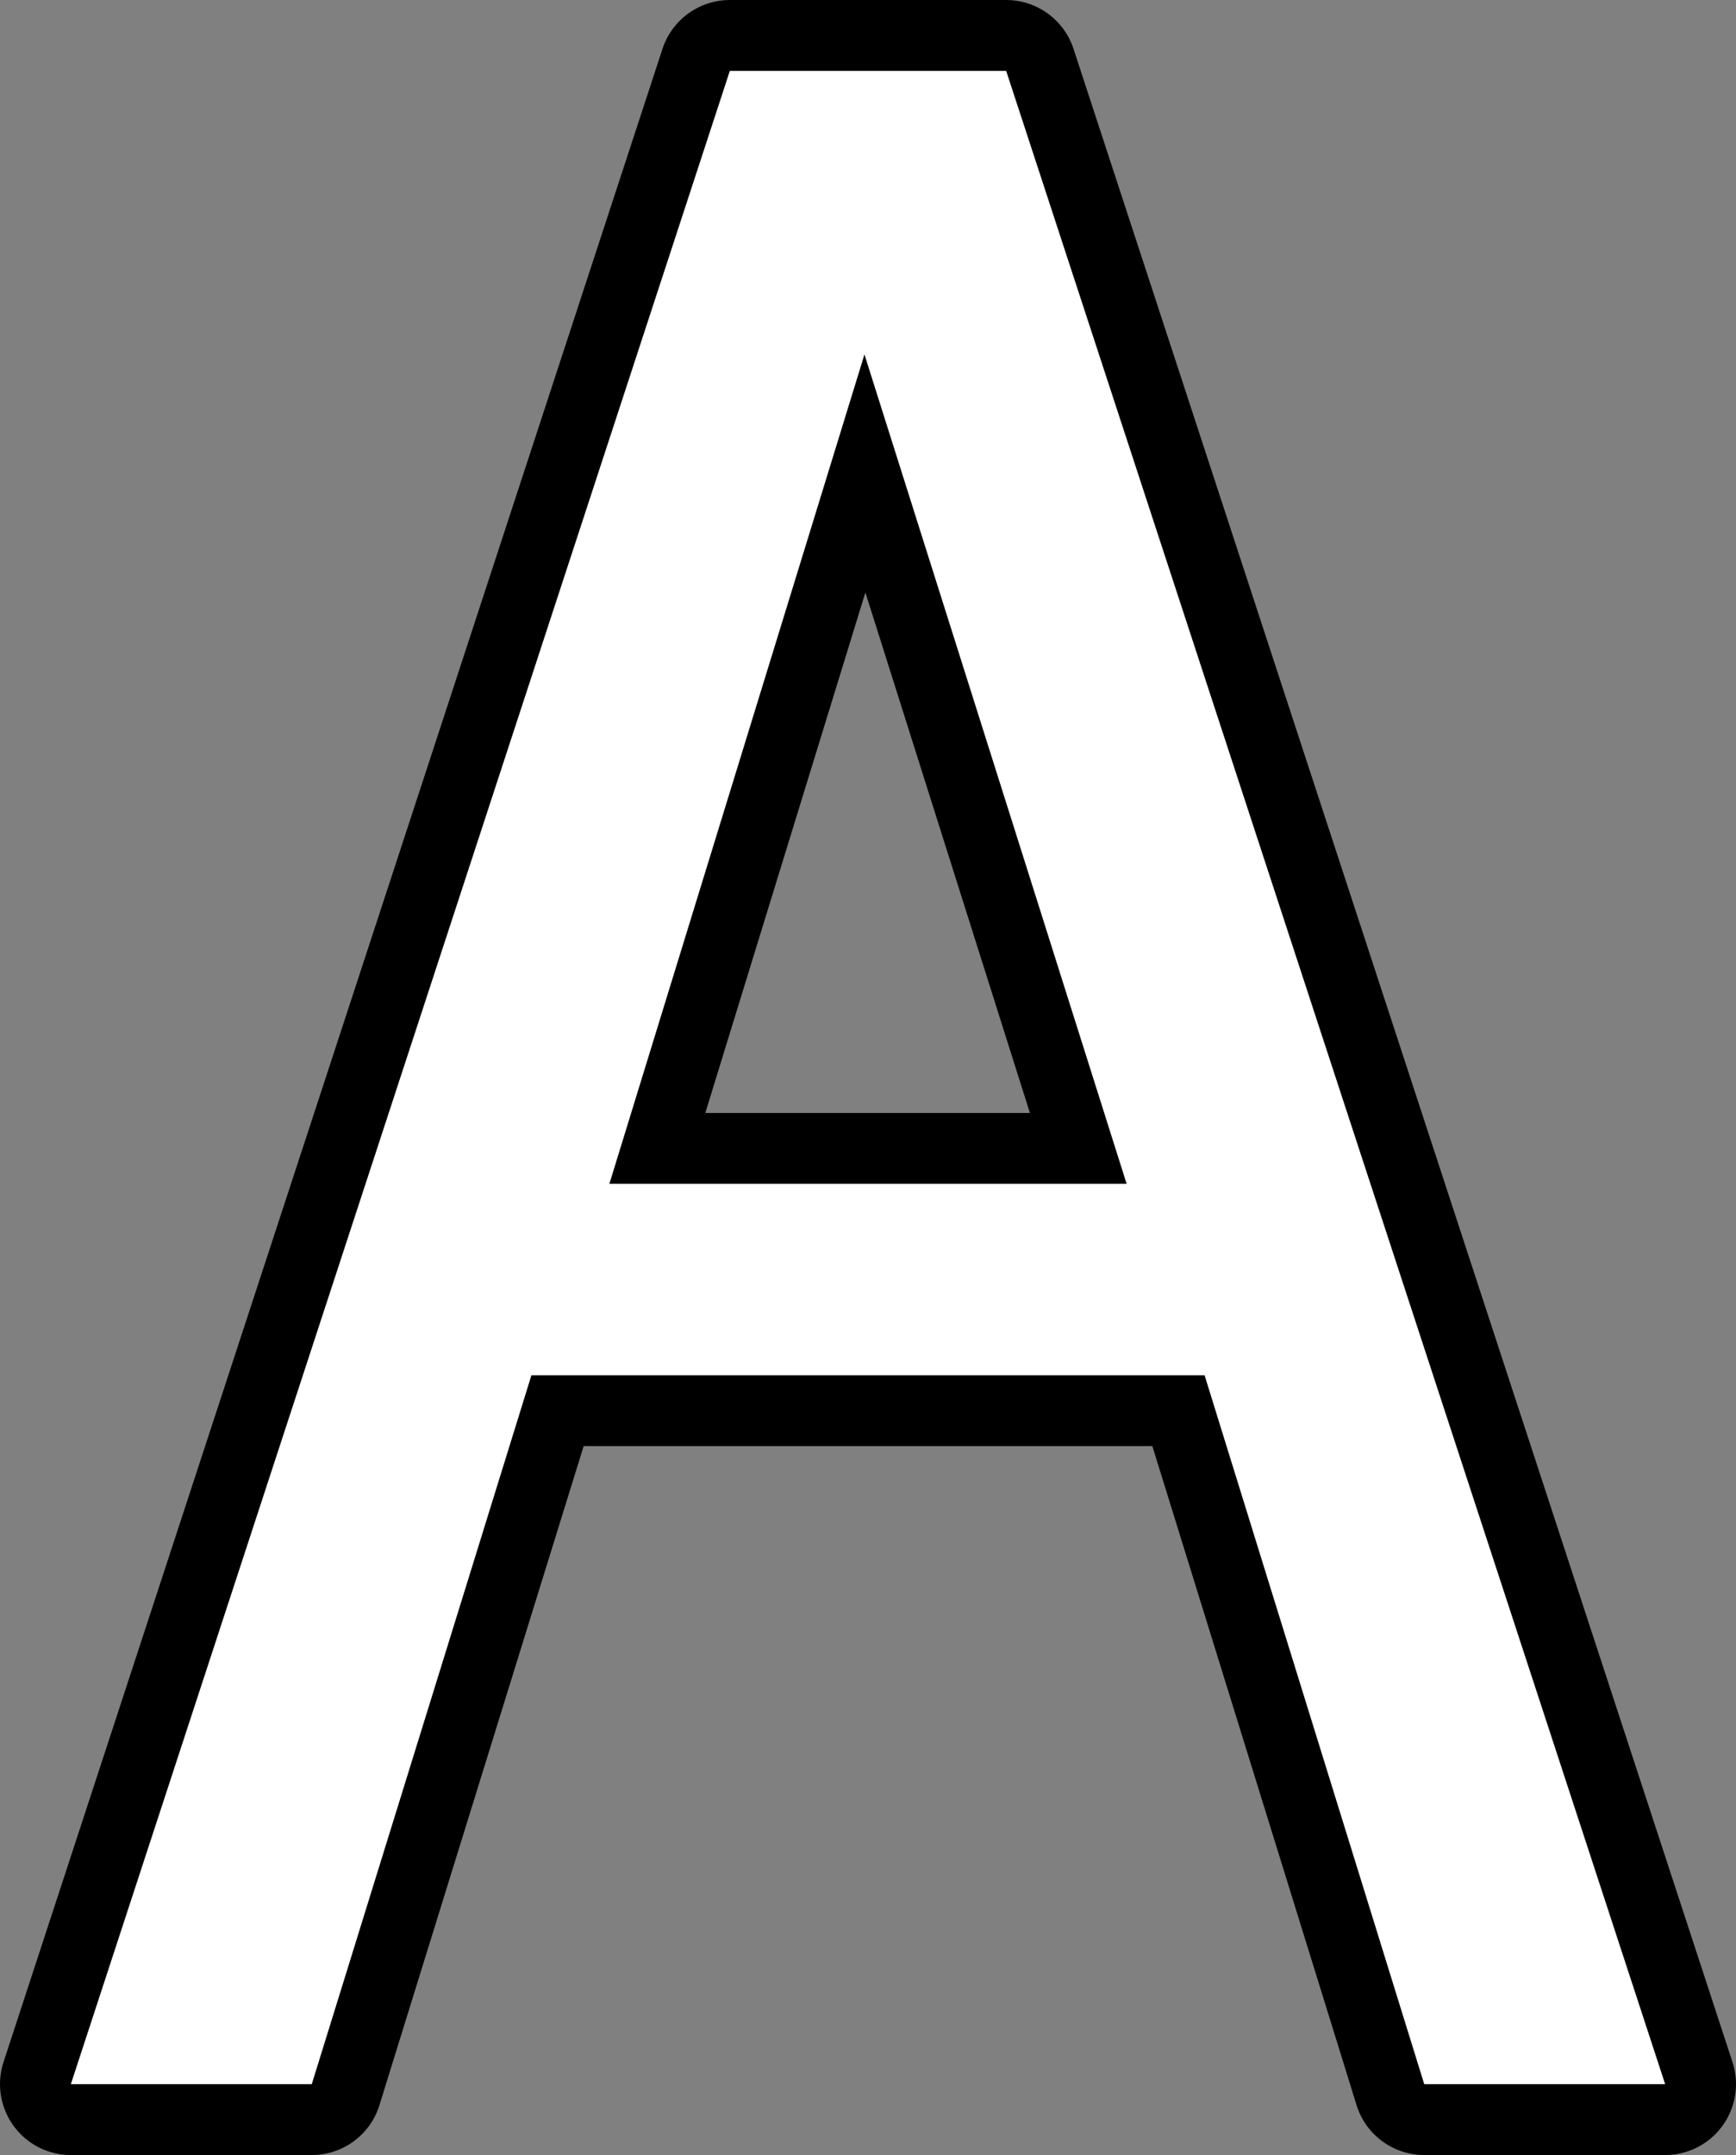
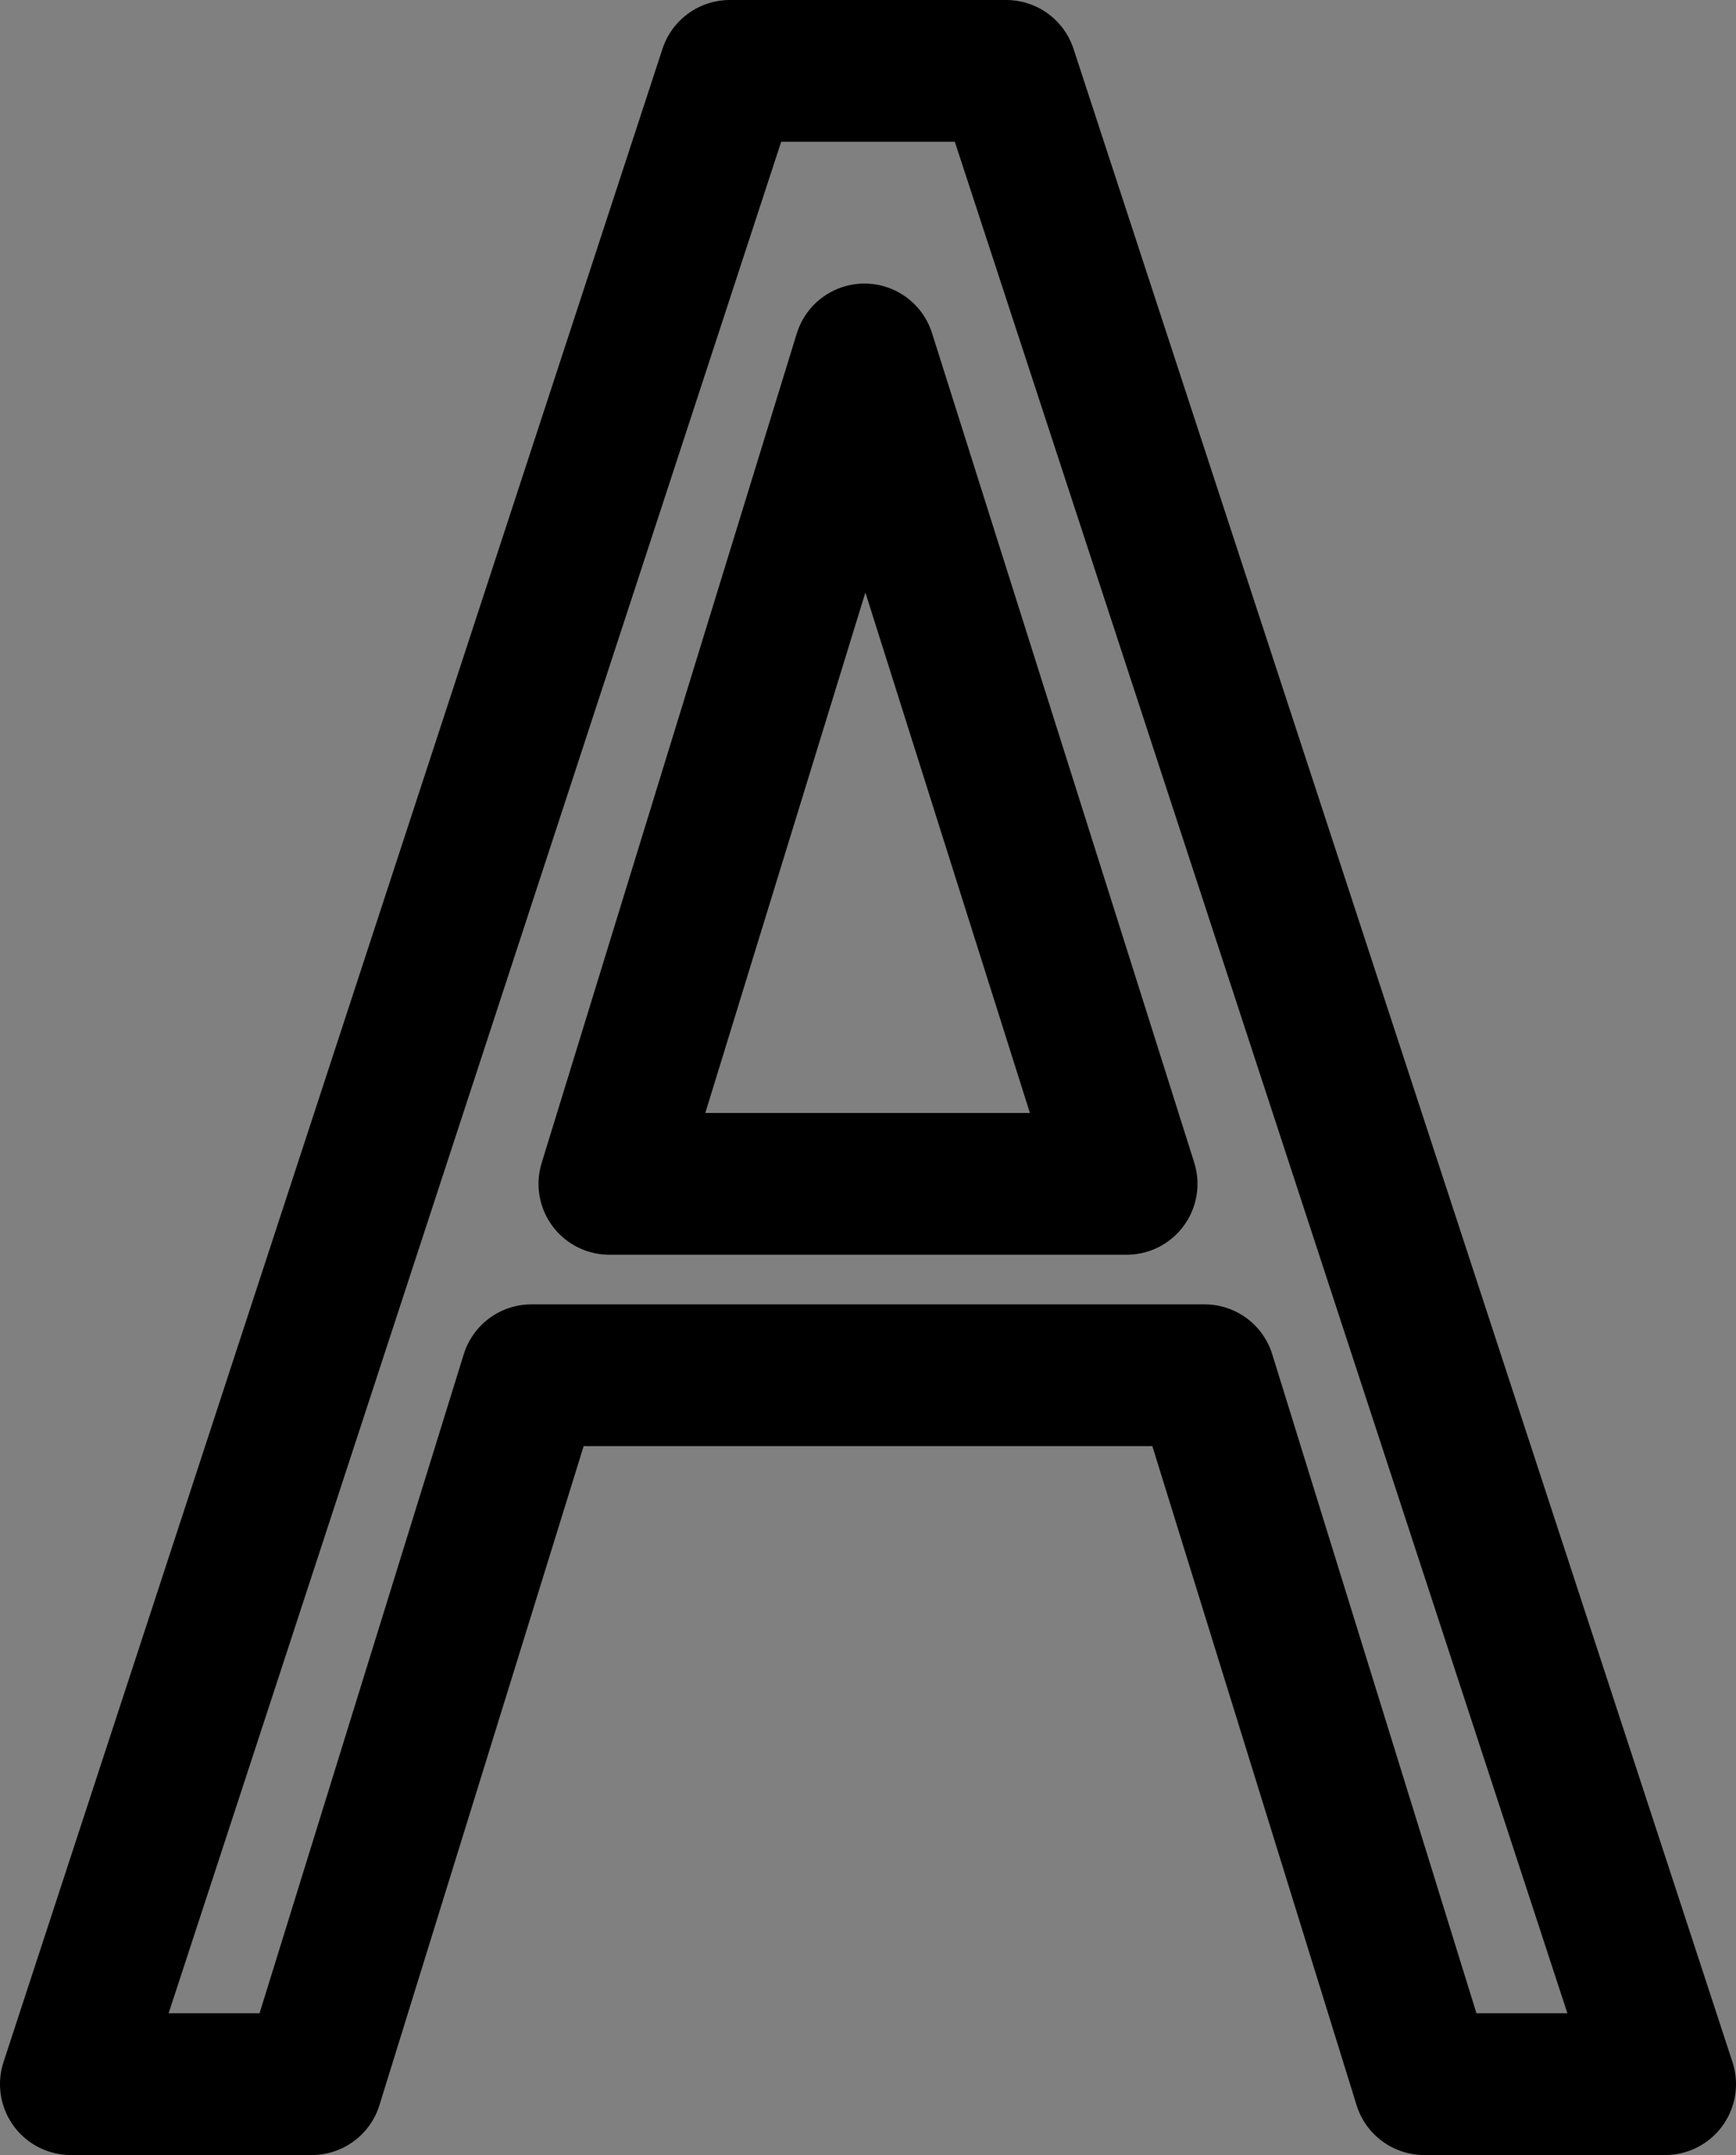
<svg xmlns="http://www.w3.org/2000/svg" height="15.2px" width="12.25px">
  <rect width="100%" height="100%" fill="#808080" stroke="none" />
  <g transform="matrix(1.0, 0.0, 0.0, 1.0, 6.1, 7.6)">
    <path d="M-0.95 -7.1 L-5.6 7.1 -3.9 7.1 -2.35 2.1 2.4 2.1 3.95 7.1 5.65 7.1 1.0 -7.1 -0.95 -7.1 M-1.8 0.75 L0.0 -5.1 1.85 0.75 -1.8 0.75" fill="none" stroke="#000000" stroke-linecap="round" stroke-linejoin="round" stroke-width="1.0" />
-     <path d="M-1.8 0.75 L1.85 0.75 0.0 -5.1 -1.8 0.75 M-0.95 -7.1 L1.0 -7.1 5.65 7.1 3.95 7.1 2.4 2.1 -2.35 2.1 -3.9 7.1 -5.6 7.1 -0.95 -7.1" fill="#ffffff" fill-rule="evenodd" stroke="none" />
  </g>
</svg>